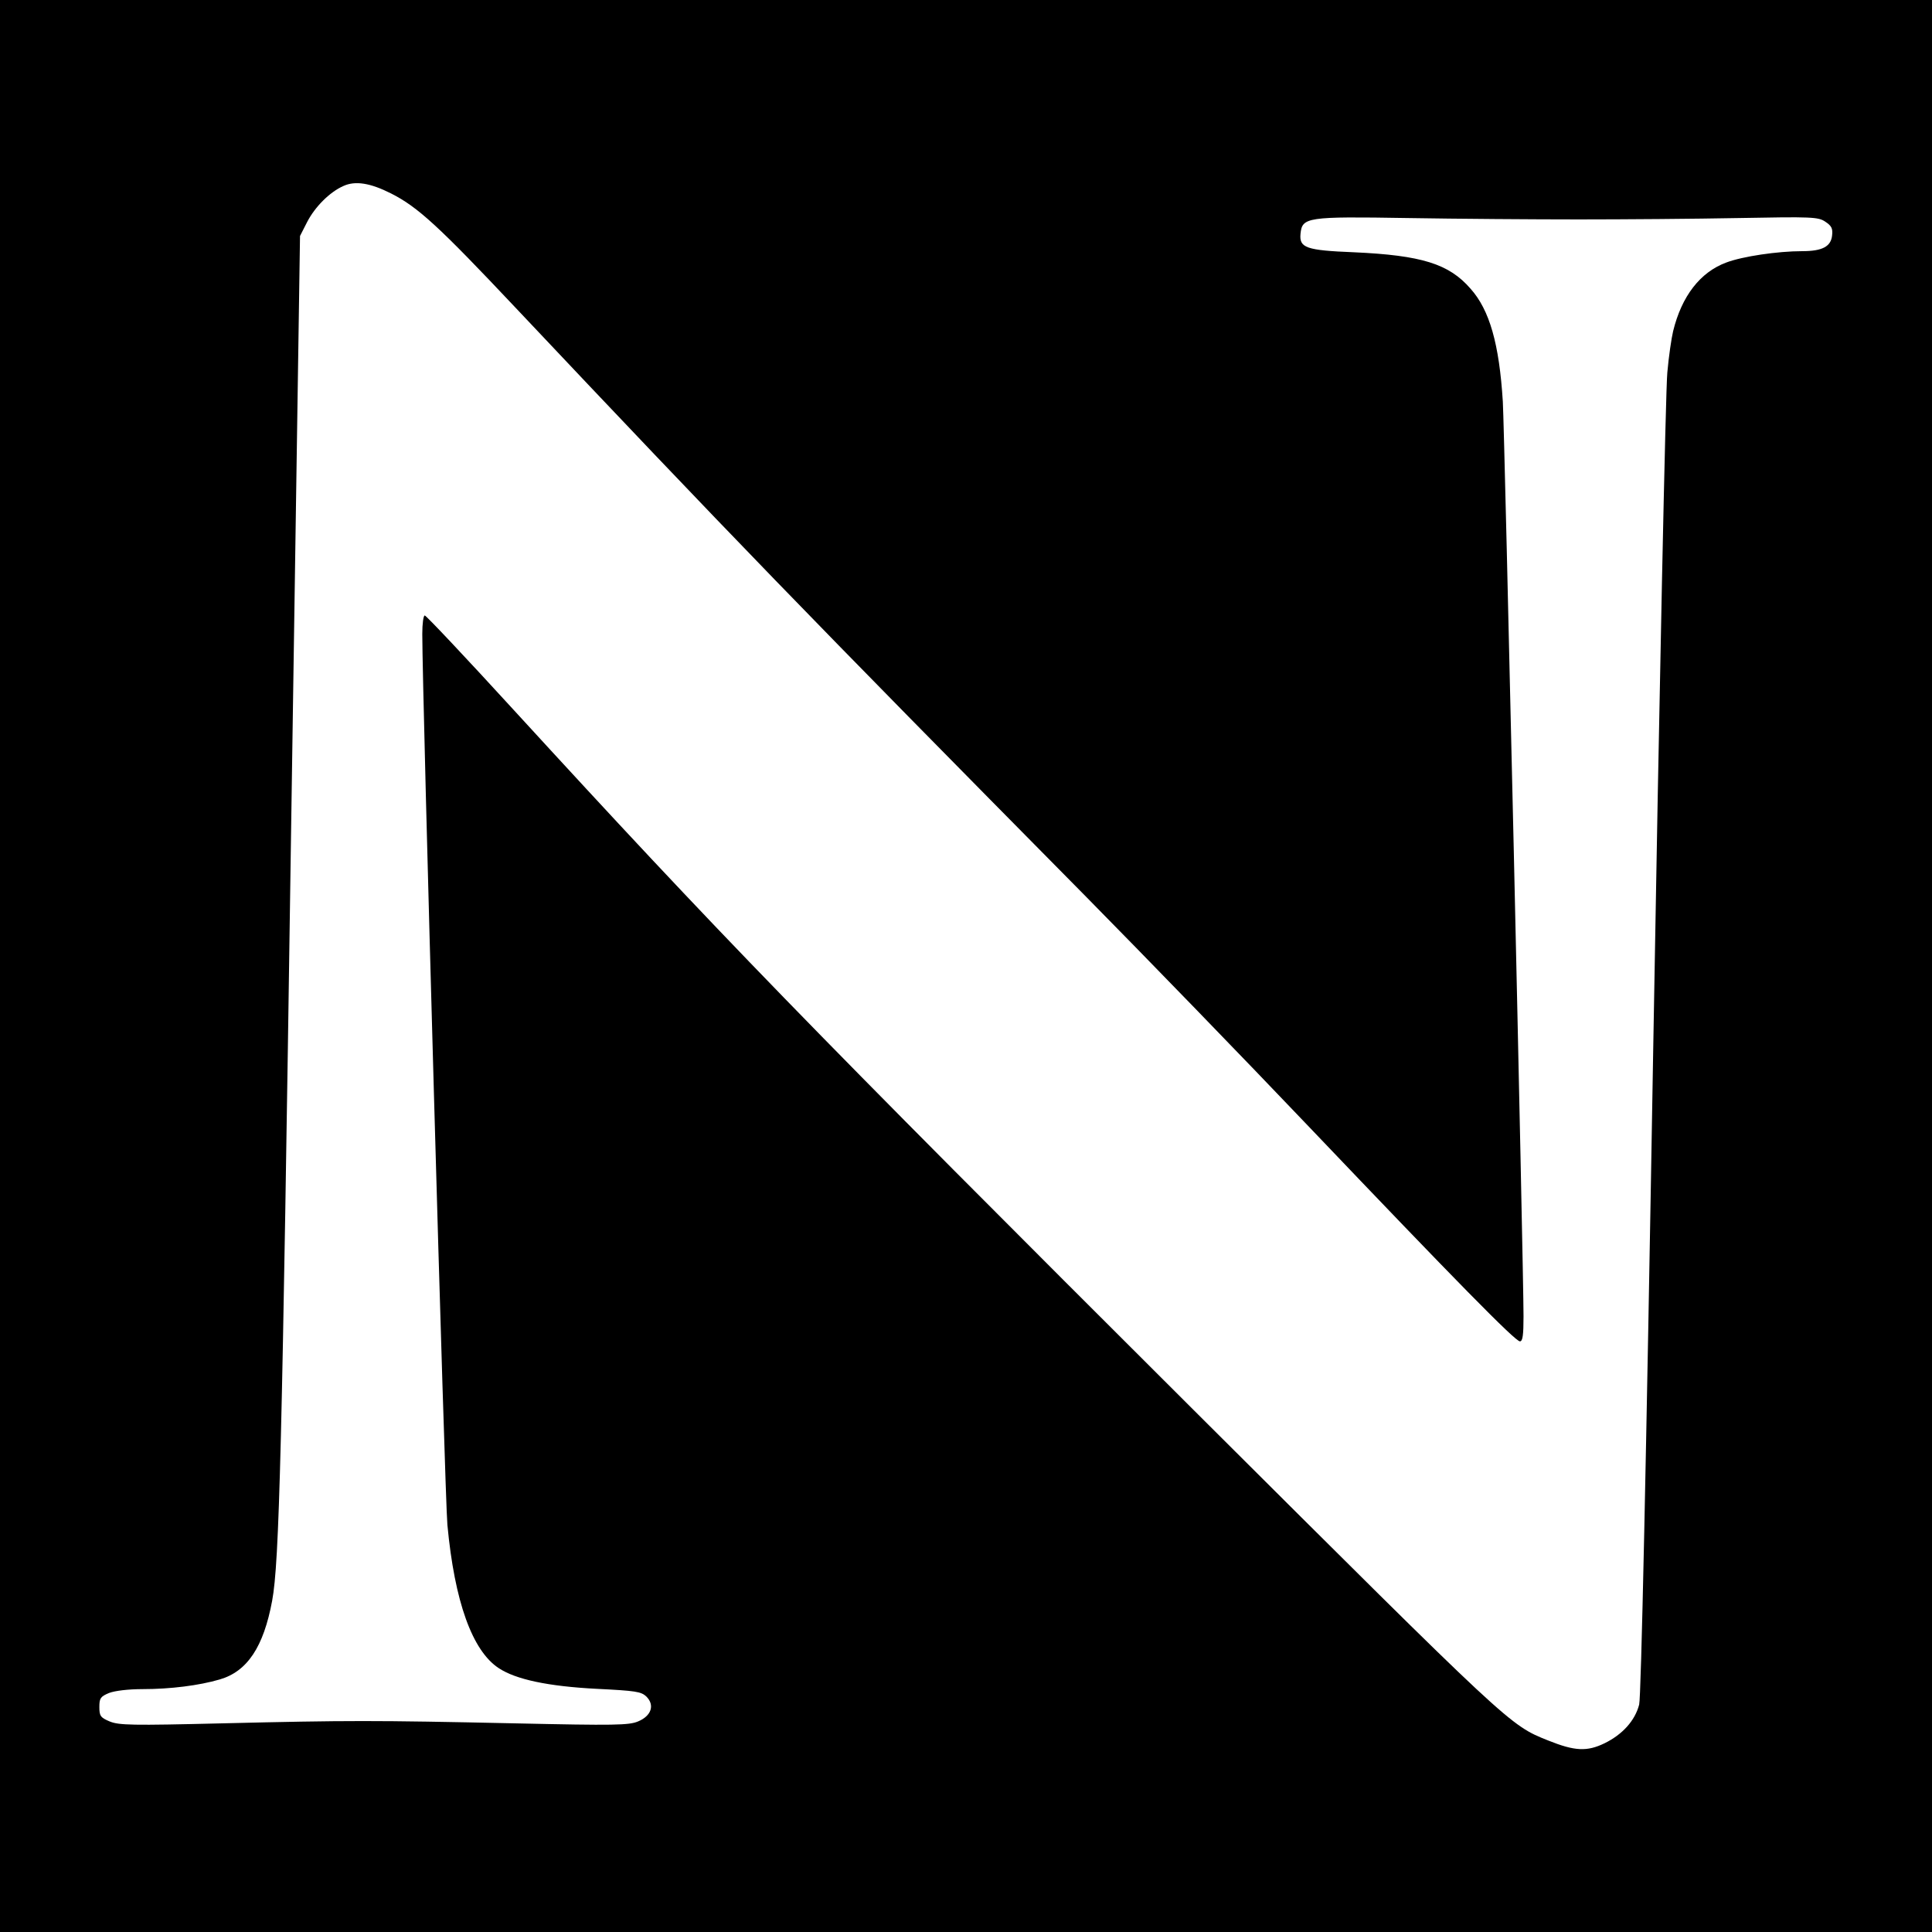
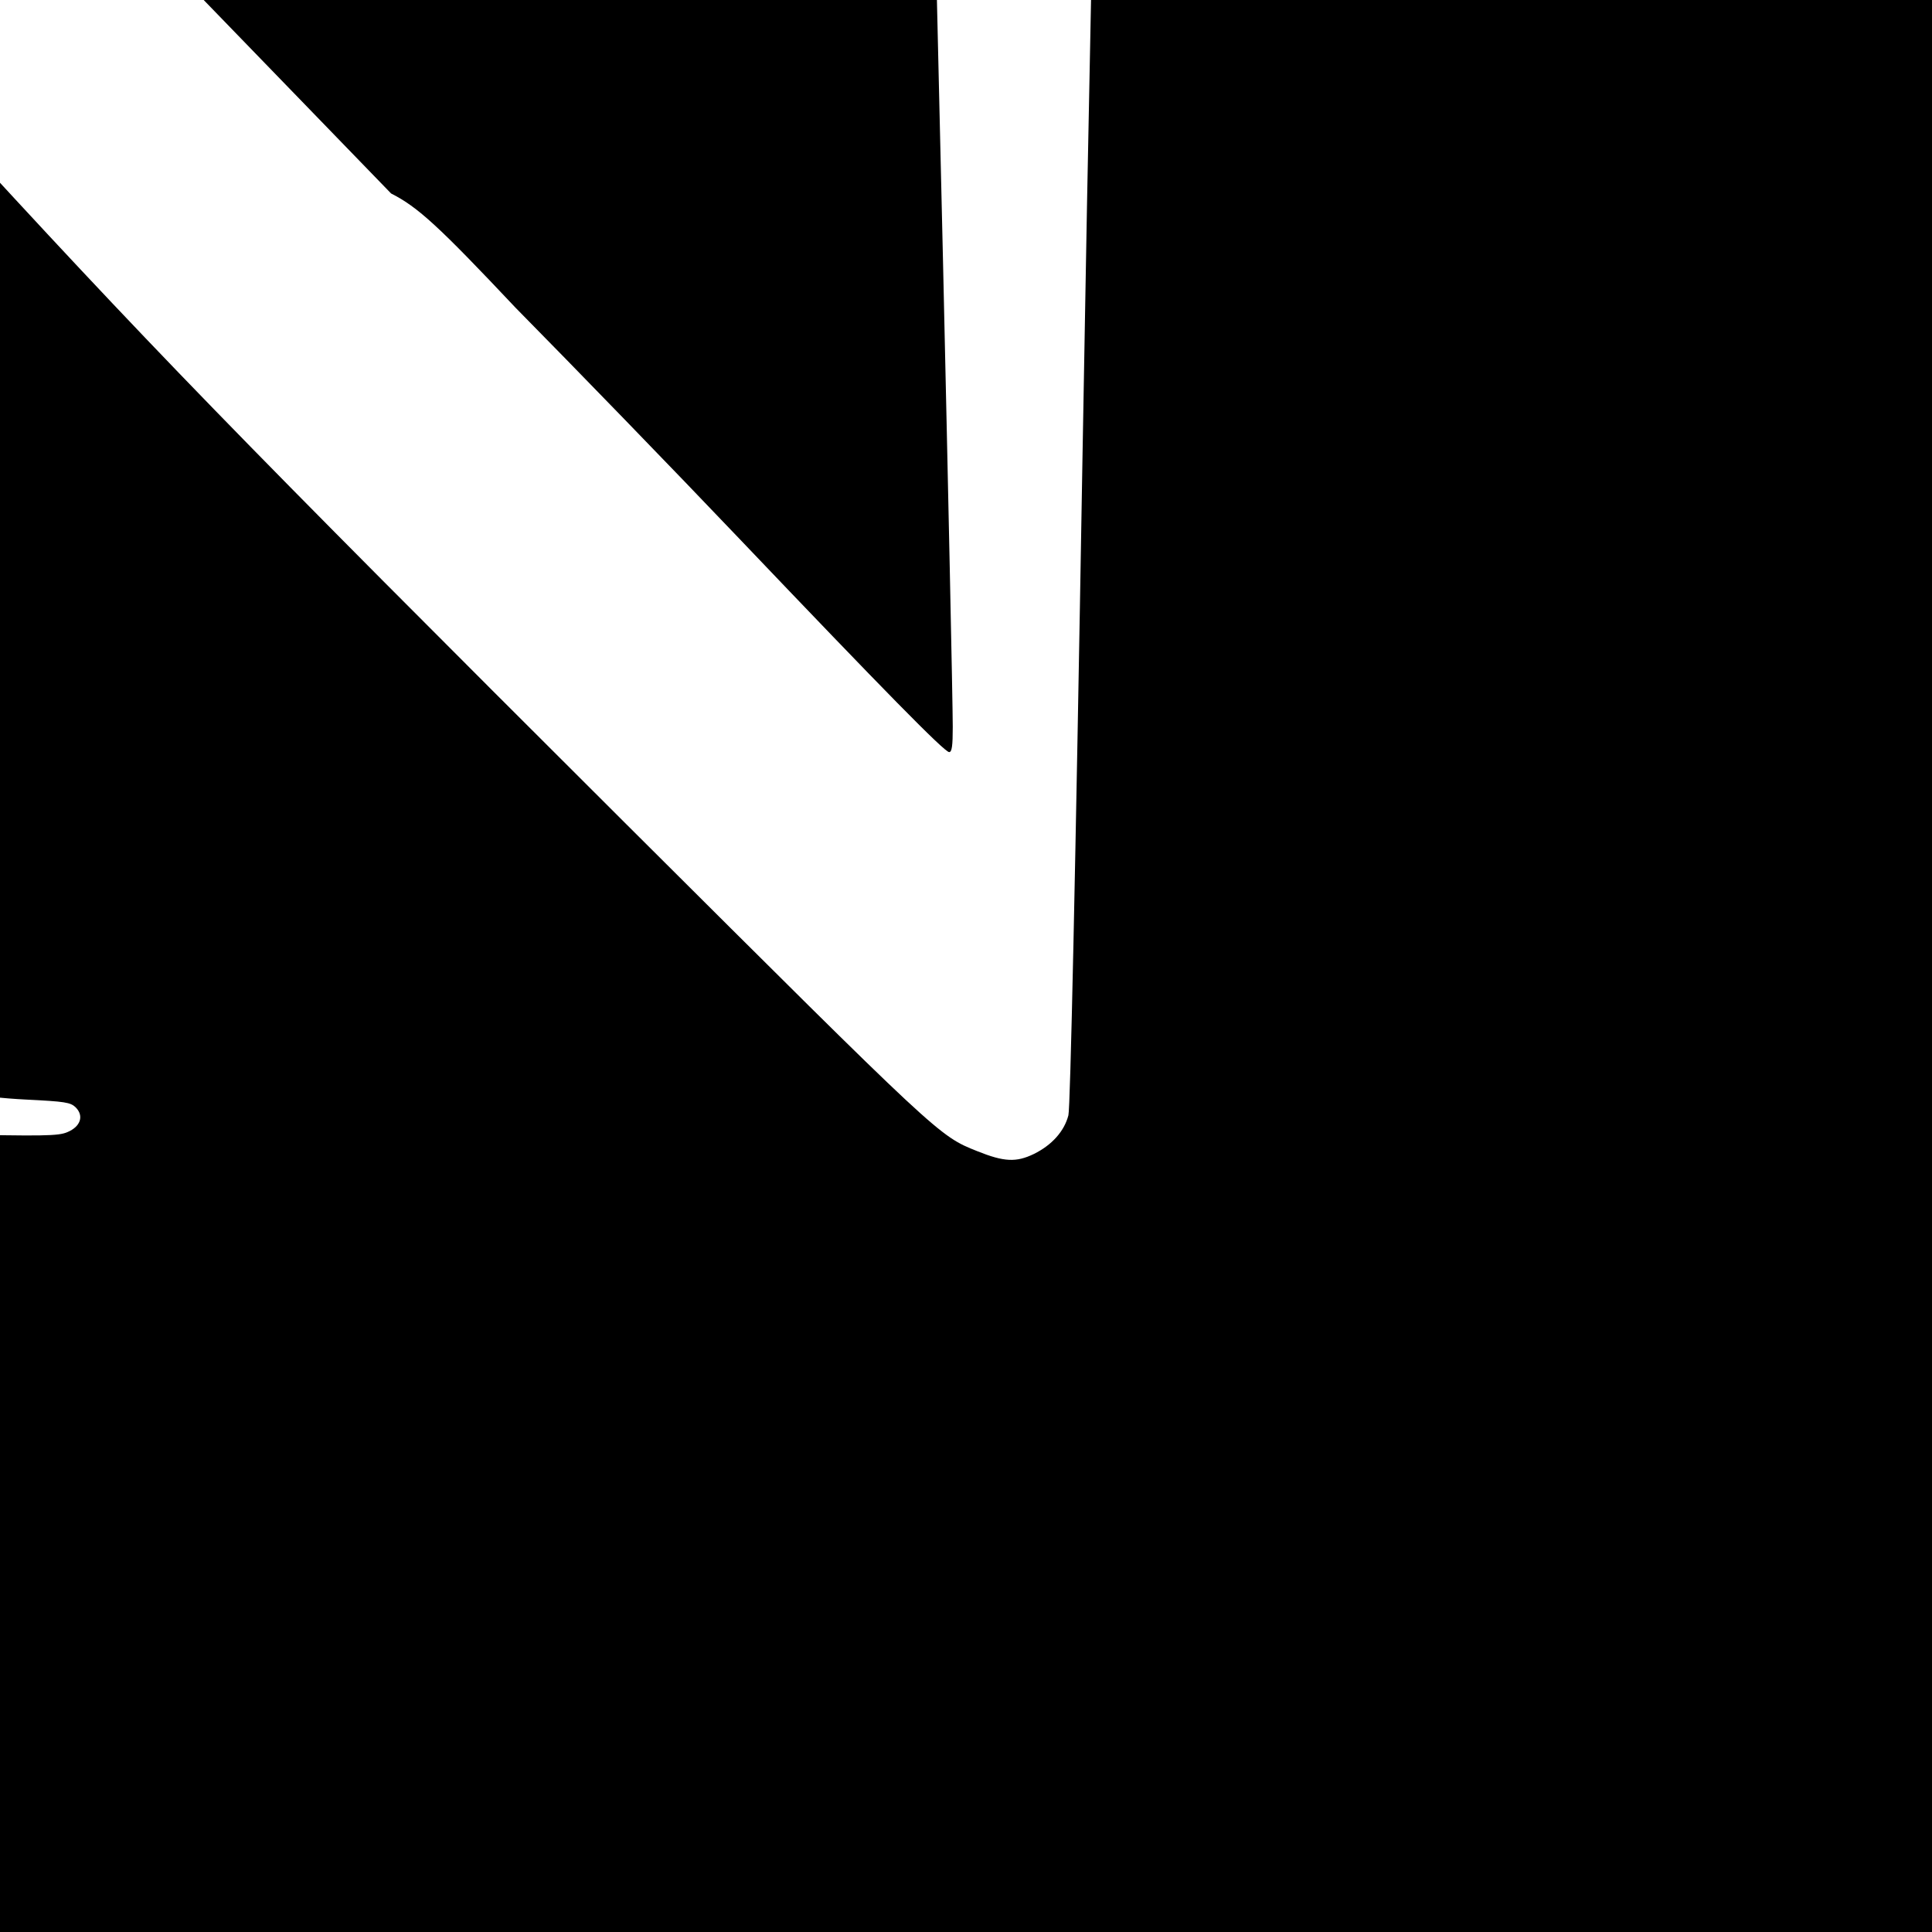
<svg xmlns="http://www.w3.org/2000/svg" version="1.0" width="933.333" height="933.333" viewBox="0 0 700 700">
-   <path d="M0 350v350h700V0H0v350zM141.7 70.1c9.7 4.9 17.3 11.9 45.1 41.4C263.6 192.9 292 222.2 393.6 325c20.9 21.2 57.3 58.7 80.9 83.5 53 55.6 74.5 77.5 76.2 77.5 1 0 1.3-2.3 1.3-9.1 0-17.5-6.9-321.5-7.5-331.4-1.3-20.9-4.8-33.2-11.7-40.9-7.8-9-17.7-12.1-42.3-13.2-17.3-.7-19.8-1.6-19.3-6.7.6-6 2.2-6.3 38.8-5.7 17.9.3 45.8.5 62 .5 16.2 0 42.3-.2 58-.5 26.4-.5 28.8-.4 31.3 1.3 2.3 1.5 2.8 2.5 2.5 5-.4 4-3.5 5.7-10.8 5.7-8.9 0-21.7 1.9-27.5 4.1-9.5 3.5-16.2 12.2-19.3 24.9-.6 2.5-1.6 9.2-2.1 15-.6 5.8-2.9 115.8-5.1 244.5-2.6 153.5-4.4 235.4-5.1 238.1-1.5 5.8-6 10.8-12.5 14-6.4 3.1-10.8 2.9-20.5-1-14-5.6-13.2-4.9-126.8-118.1-143.6-143.2-173.4-173.9-248-255.3-17.2-18.8-31.7-34.2-32.2-34.2-.5 0-.9 3-.9 6.7 0 22.3 8.2 313.7 9.1 322.8 2.6 27.8 9 45.6 18.6 51.9 6.2 4.1 17.9 6.6 35.6 7.5 14.1.7 16 1 17.9 2.8 3.1 3.1 1.8 7-3 9-3.3 1.4-8.4 1.5-44.7.7-51.2-1.1-60.2-1.1-106 0-32.8.8-37.4.7-40.8-.7-3.3-1.4-3.7-2-3.7-5.2s.4-3.8 3.5-5.1c2.1-.8 6.9-1.4 12.2-1.4 10 0 20.4-1.3 27.9-3.5 10-2.9 15.9-11.8 19-28.5 2.6-14 3.6-54 6.8-274.5l3.3-220 2.6-5.1c2.8-5.4 8.1-10.8 13.1-13 4.3-2 9.8-1.1 17.3 2.7z" />
+   <path d="M0 350v350h700V0H0v350zM141.7 70.1c9.7 4.9 17.3 11.9 45.1 41.4c20.9 21.2 57.3 58.7 80.9 83.5 53 55.6 74.5 77.5 76.2 77.5 1 0 1.3-2.3 1.3-9.1 0-17.5-6.9-321.5-7.5-331.4-1.3-20.9-4.8-33.2-11.7-40.9-7.8-9-17.7-12.1-42.3-13.2-17.3-.7-19.8-1.6-19.3-6.7.6-6 2.2-6.3 38.8-5.7 17.9.3 45.8.5 62 .5 16.2 0 42.3-.2 58-.5 26.4-.5 28.8-.4 31.3 1.3 2.3 1.5 2.8 2.5 2.5 5-.4 4-3.5 5.7-10.8 5.7-8.9 0-21.7 1.9-27.5 4.1-9.5 3.5-16.2 12.2-19.3 24.9-.6 2.5-1.6 9.2-2.1 15-.6 5.8-2.9 115.8-5.1 244.5-2.6 153.5-4.4 235.4-5.1 238.1-1.5 5.8-6 10.8-12.5 14-6.4 3.1-10.8 2.9-20.5-1-14-5.6-13.2-4.9-126.8-118.1-143.6-143.2-173.4-173.9-248-255.3-17.2-18.8-31.7-34.2-32.2-34.2-.5 0-.9 3-.9 6.7 0 22.3 8.2 313.7 9.1 322.8 2.6 27.8 9 45.6 18.6 51.9 6.2 4.1 17.9 6.6 35.6 7.5 14.1.7 16 1 17.9 2.8 3.1 3.1 1.8 7-3 9-3.3 1.4-8.4 1.5-44.7.7-51.2-1.1-60.2-1.1-106 0-32.8.8-37.4.7-40.8-.7-3.3-1.4-3.7-2-3.7-5.2s.4-3.8 3.5-5.1c2.1-.8 6.9-1.4 12.2-1.4 10 0 20.4-1.3 27.9-3.5 10-2.9 15.9-11.8 19-28.5 2.6-14 3.6-54 6.8-274.5l3.3-220 2.6-5.1c2.8-5.4 8.1-10.8 13.1-13 4.3-2 9.8-1.1 17.3 2.7z" />
</svg>